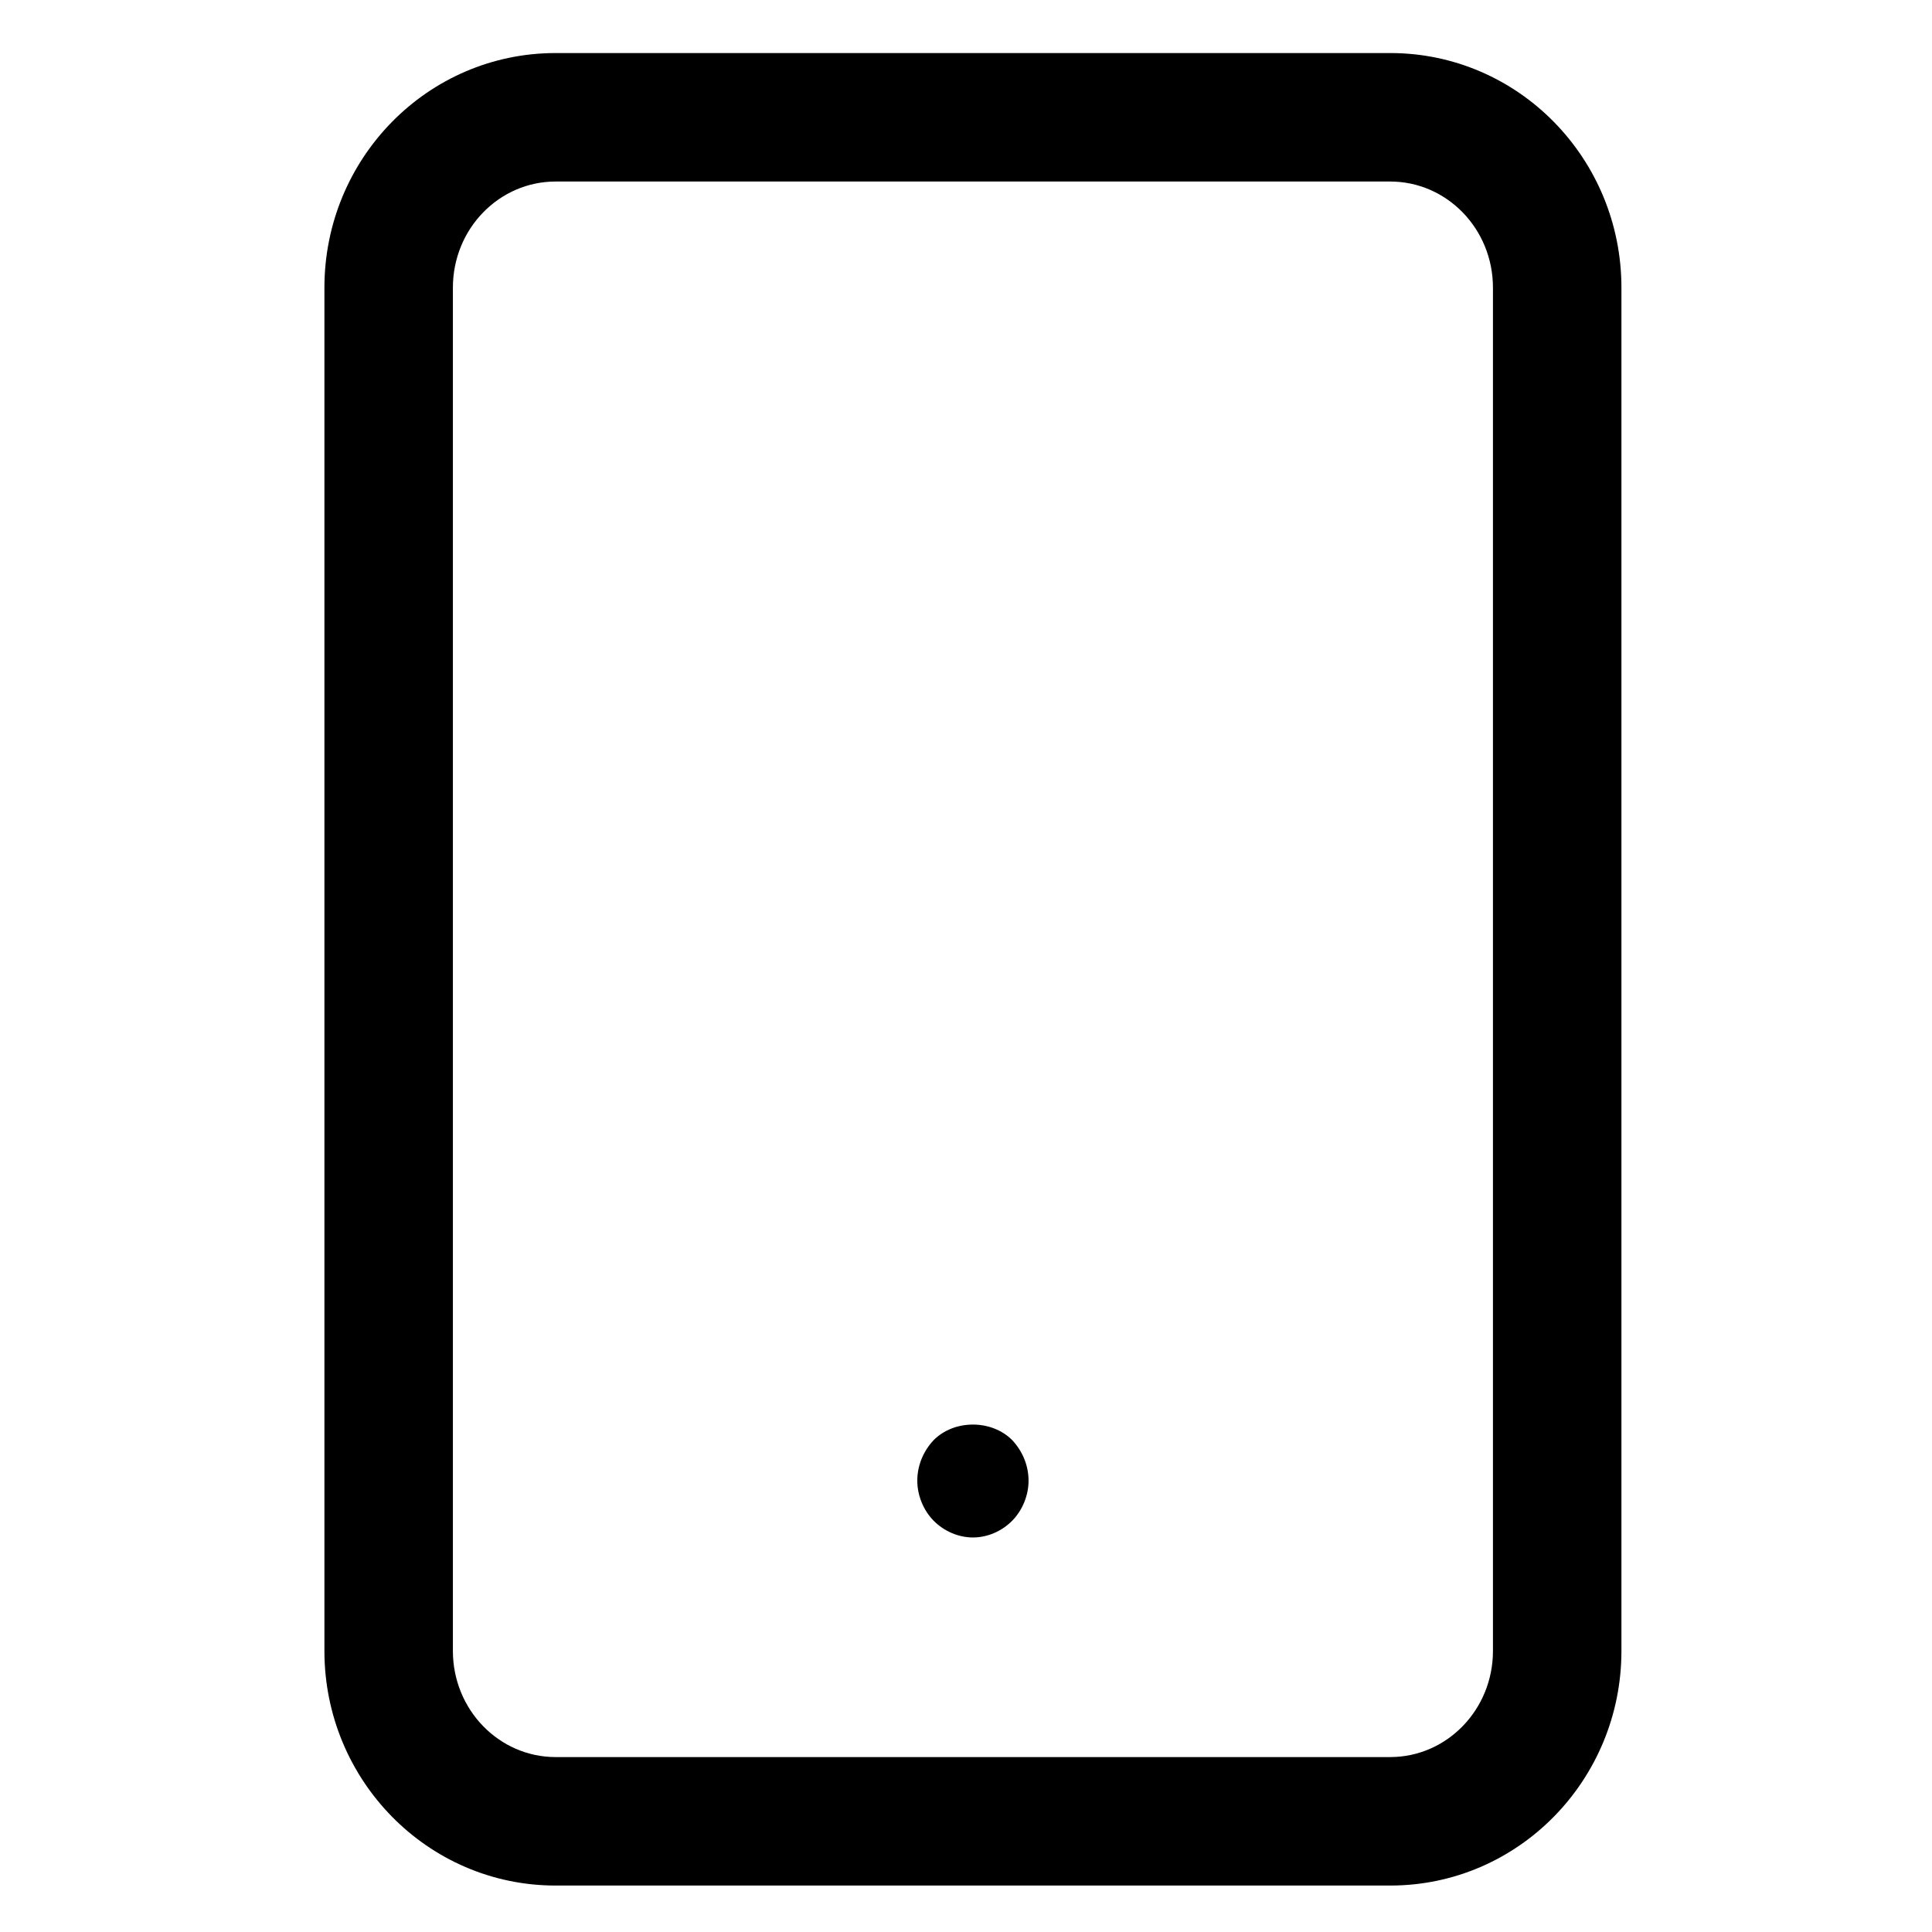
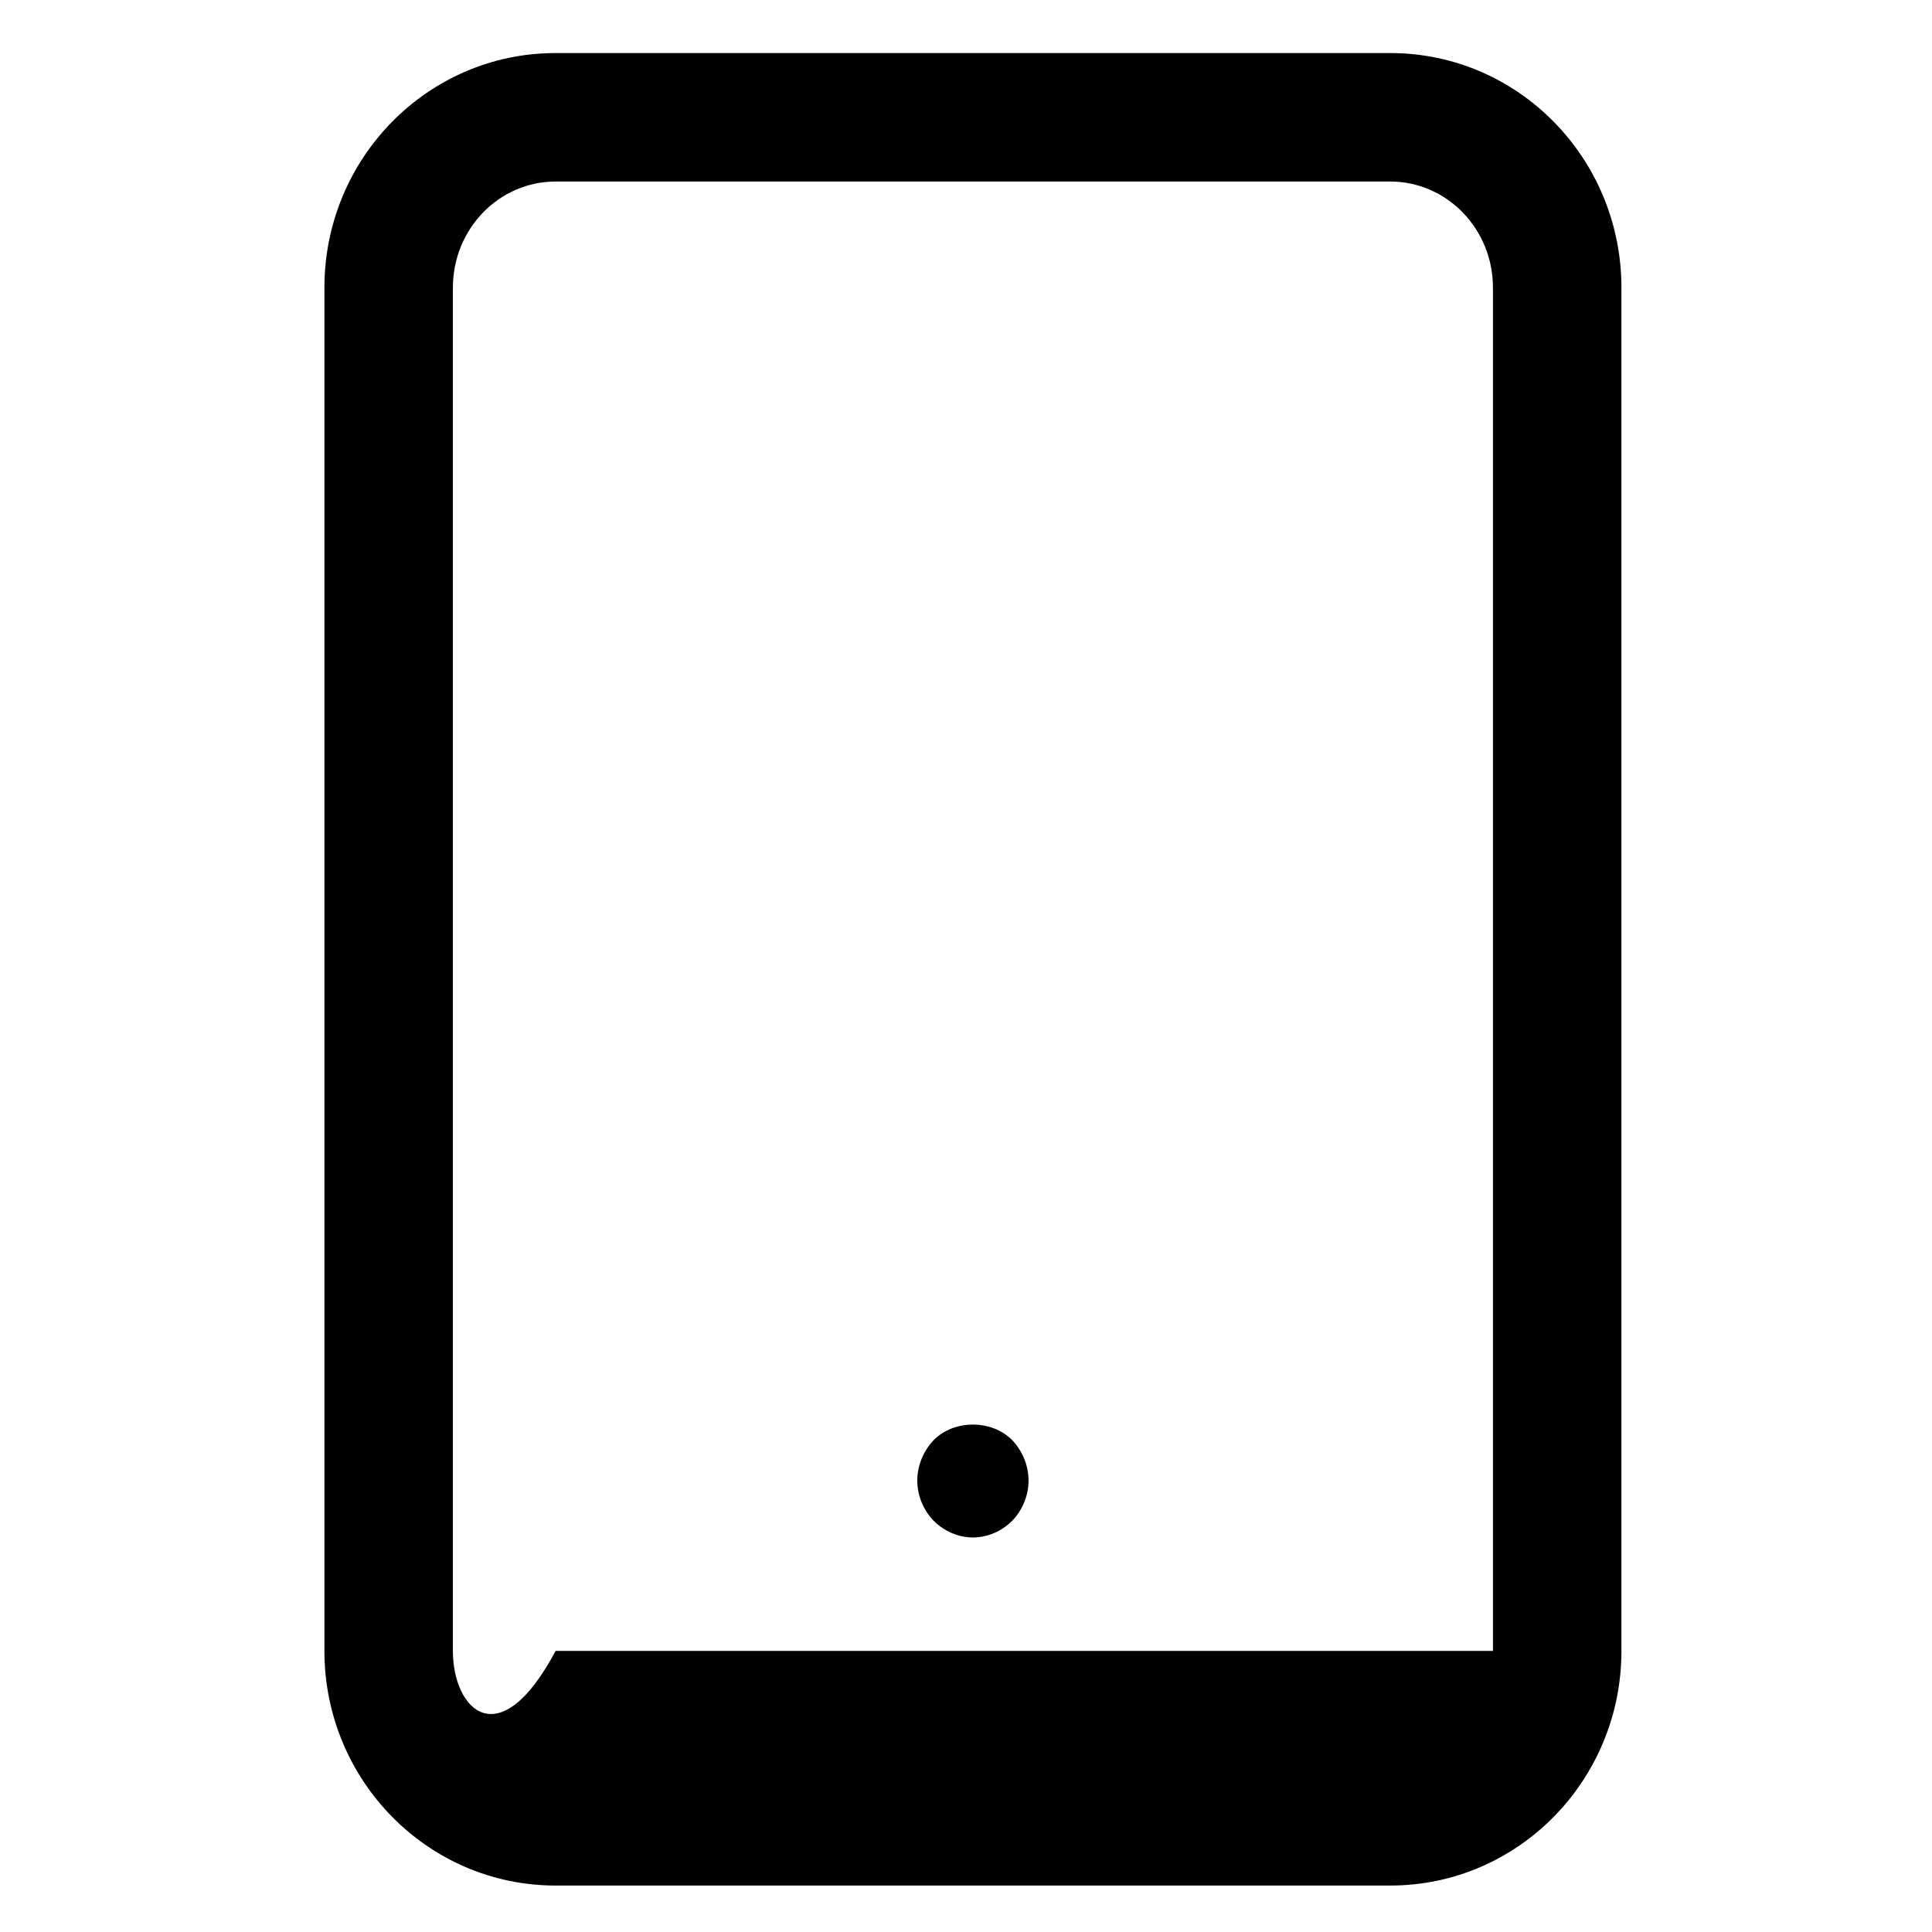
<svg xmlns="http://www.w3.org/2000/svg" width="24" height="24" viewBox="0 0 24 24" fill="none">
-   <path fill-rule="evenodd" clip-rule="evenodd" d="M17.27 0.659H6.902C5.312 0.659 4.03 1.967 4.03 3.574V20.508C4.03 22.114 5.312 23.423 6.902 23.423H17.27C18.86 23.423 20.142 22.114 20.142 20.508V3.574C20.142 1.967 18.86 0.659 17.27 0.659ZM6.902 2.255H17.27C17.971 2.255 18.546 2.841 18.546 3.574V20.508C18.546 21.24 17.971 21.827 17.27 21.827H6.902C6.201 21.827 5.626 21.24 5.626 20.508V3.574C5.626 2.841 6.201 2.255 6.902 2.255ZM11.595 18.888C11.727 19.022 11.906 19.099 12.086 19.099C12.266 19.099 12.446 19.022 12.577 18.888C12.701 18.76 12.777 18.577 12.777 18.394C12.777 18.203 12.701 18.027 12.577 17.893C12.321 17.631 11.851 17.631 11.595 17.893C11.471 18.027 11.395 18.203 11.395 18.394C11.395 18.577 11.471 18.76 11.595 18.888Z" fill="black" />
+   <path fill-rule="evenodd" clip-rule="evenodd" d="M17.27 0.659H6.902C5.312 0.659 4.03 1.967 4.03 3.574V20.508C4.03 22.114 5.312 23.423 6.902 23.423H17.27C18.86 23.423 20.142 22.114 20.142 20.508V3.574C20.142 1.967 18.86 0.659 17.27 0.659ZM6.902 2.255H17.27C17.971 2.255 18.546 2.841 18.546 3.574V20.508H6.902C6.201 21.827 5.626 21.24 5.626 20.508V3.574C5.626 2.841 6.201 2.255 6.902 2.255ZM11.595 18.888C11.727 19.022 11.906 19.099 12.086 19.099C12.266 19.099 12.446 19.022 12.577 18.888C12.701 18.76 12.777 18.577 12.777 18.394C12.777 18.203 12.701 18.027 12.577 17.893C12.321 17.631 11.851 17.631 11.595 17.893C11.471 18.027 11.395 18.203 11.395 18.394C11.395 18.577 11.471 18.76 11.595 18.888Z" fill="black" />
</svg>